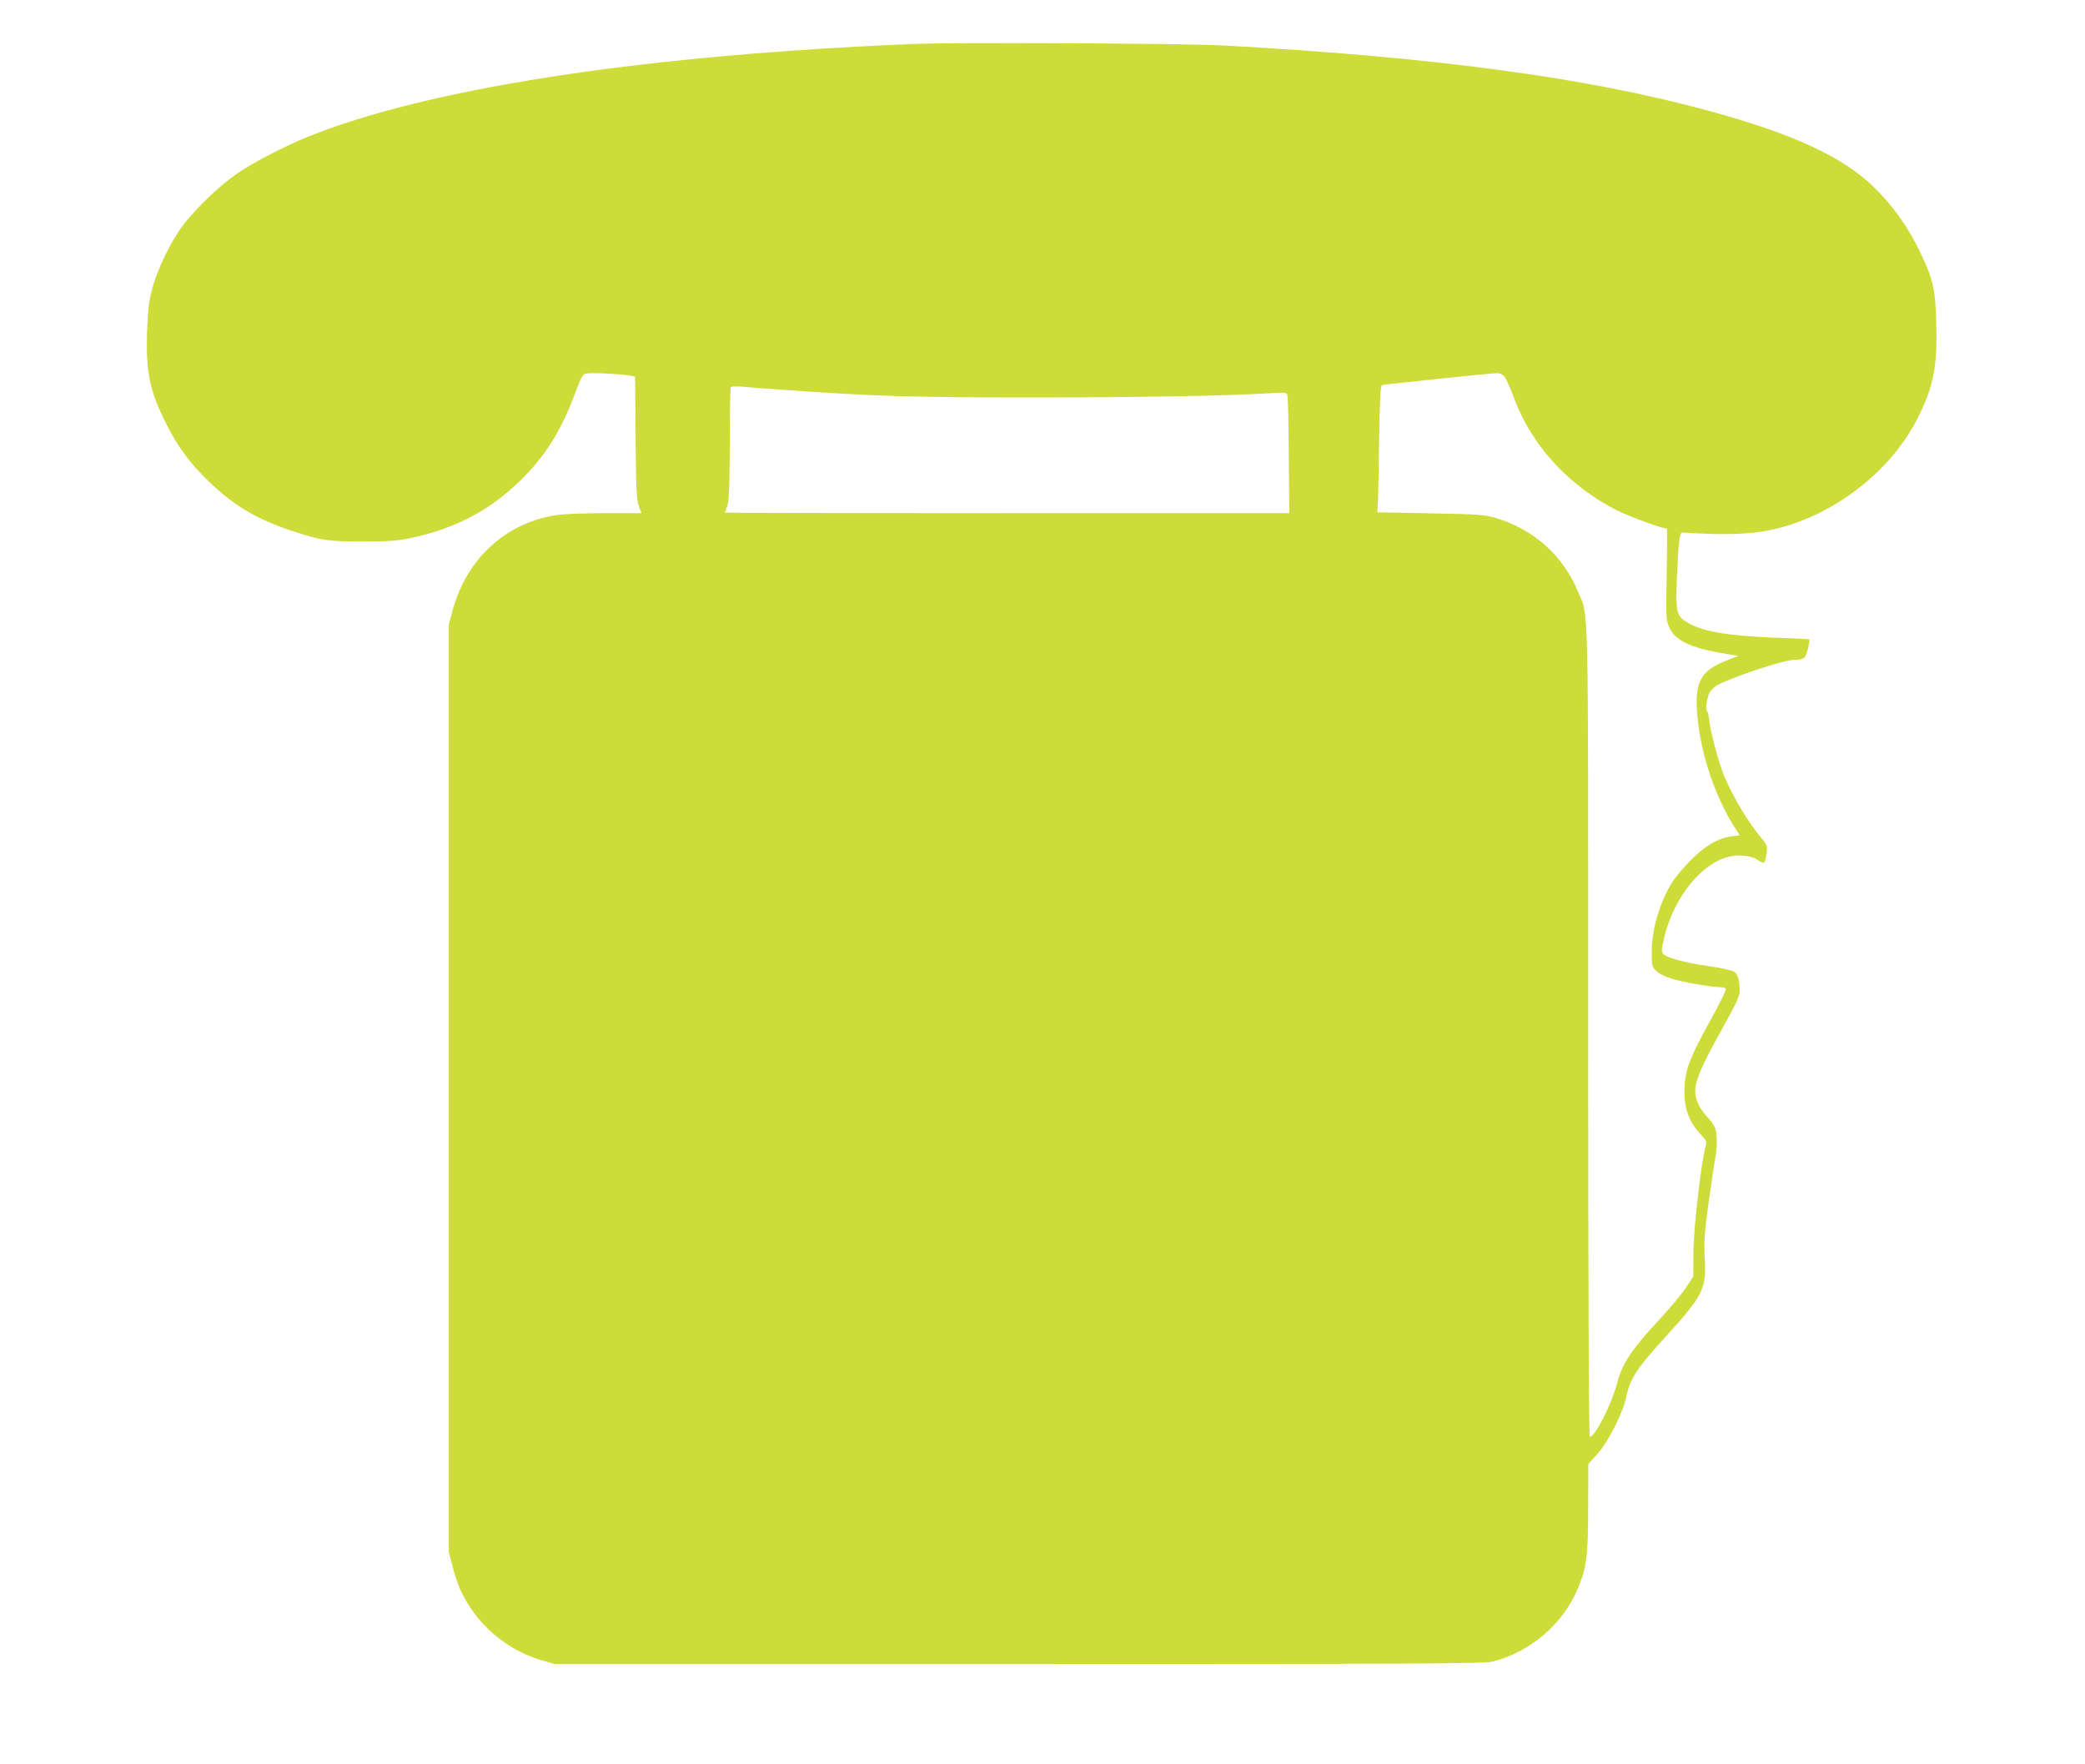
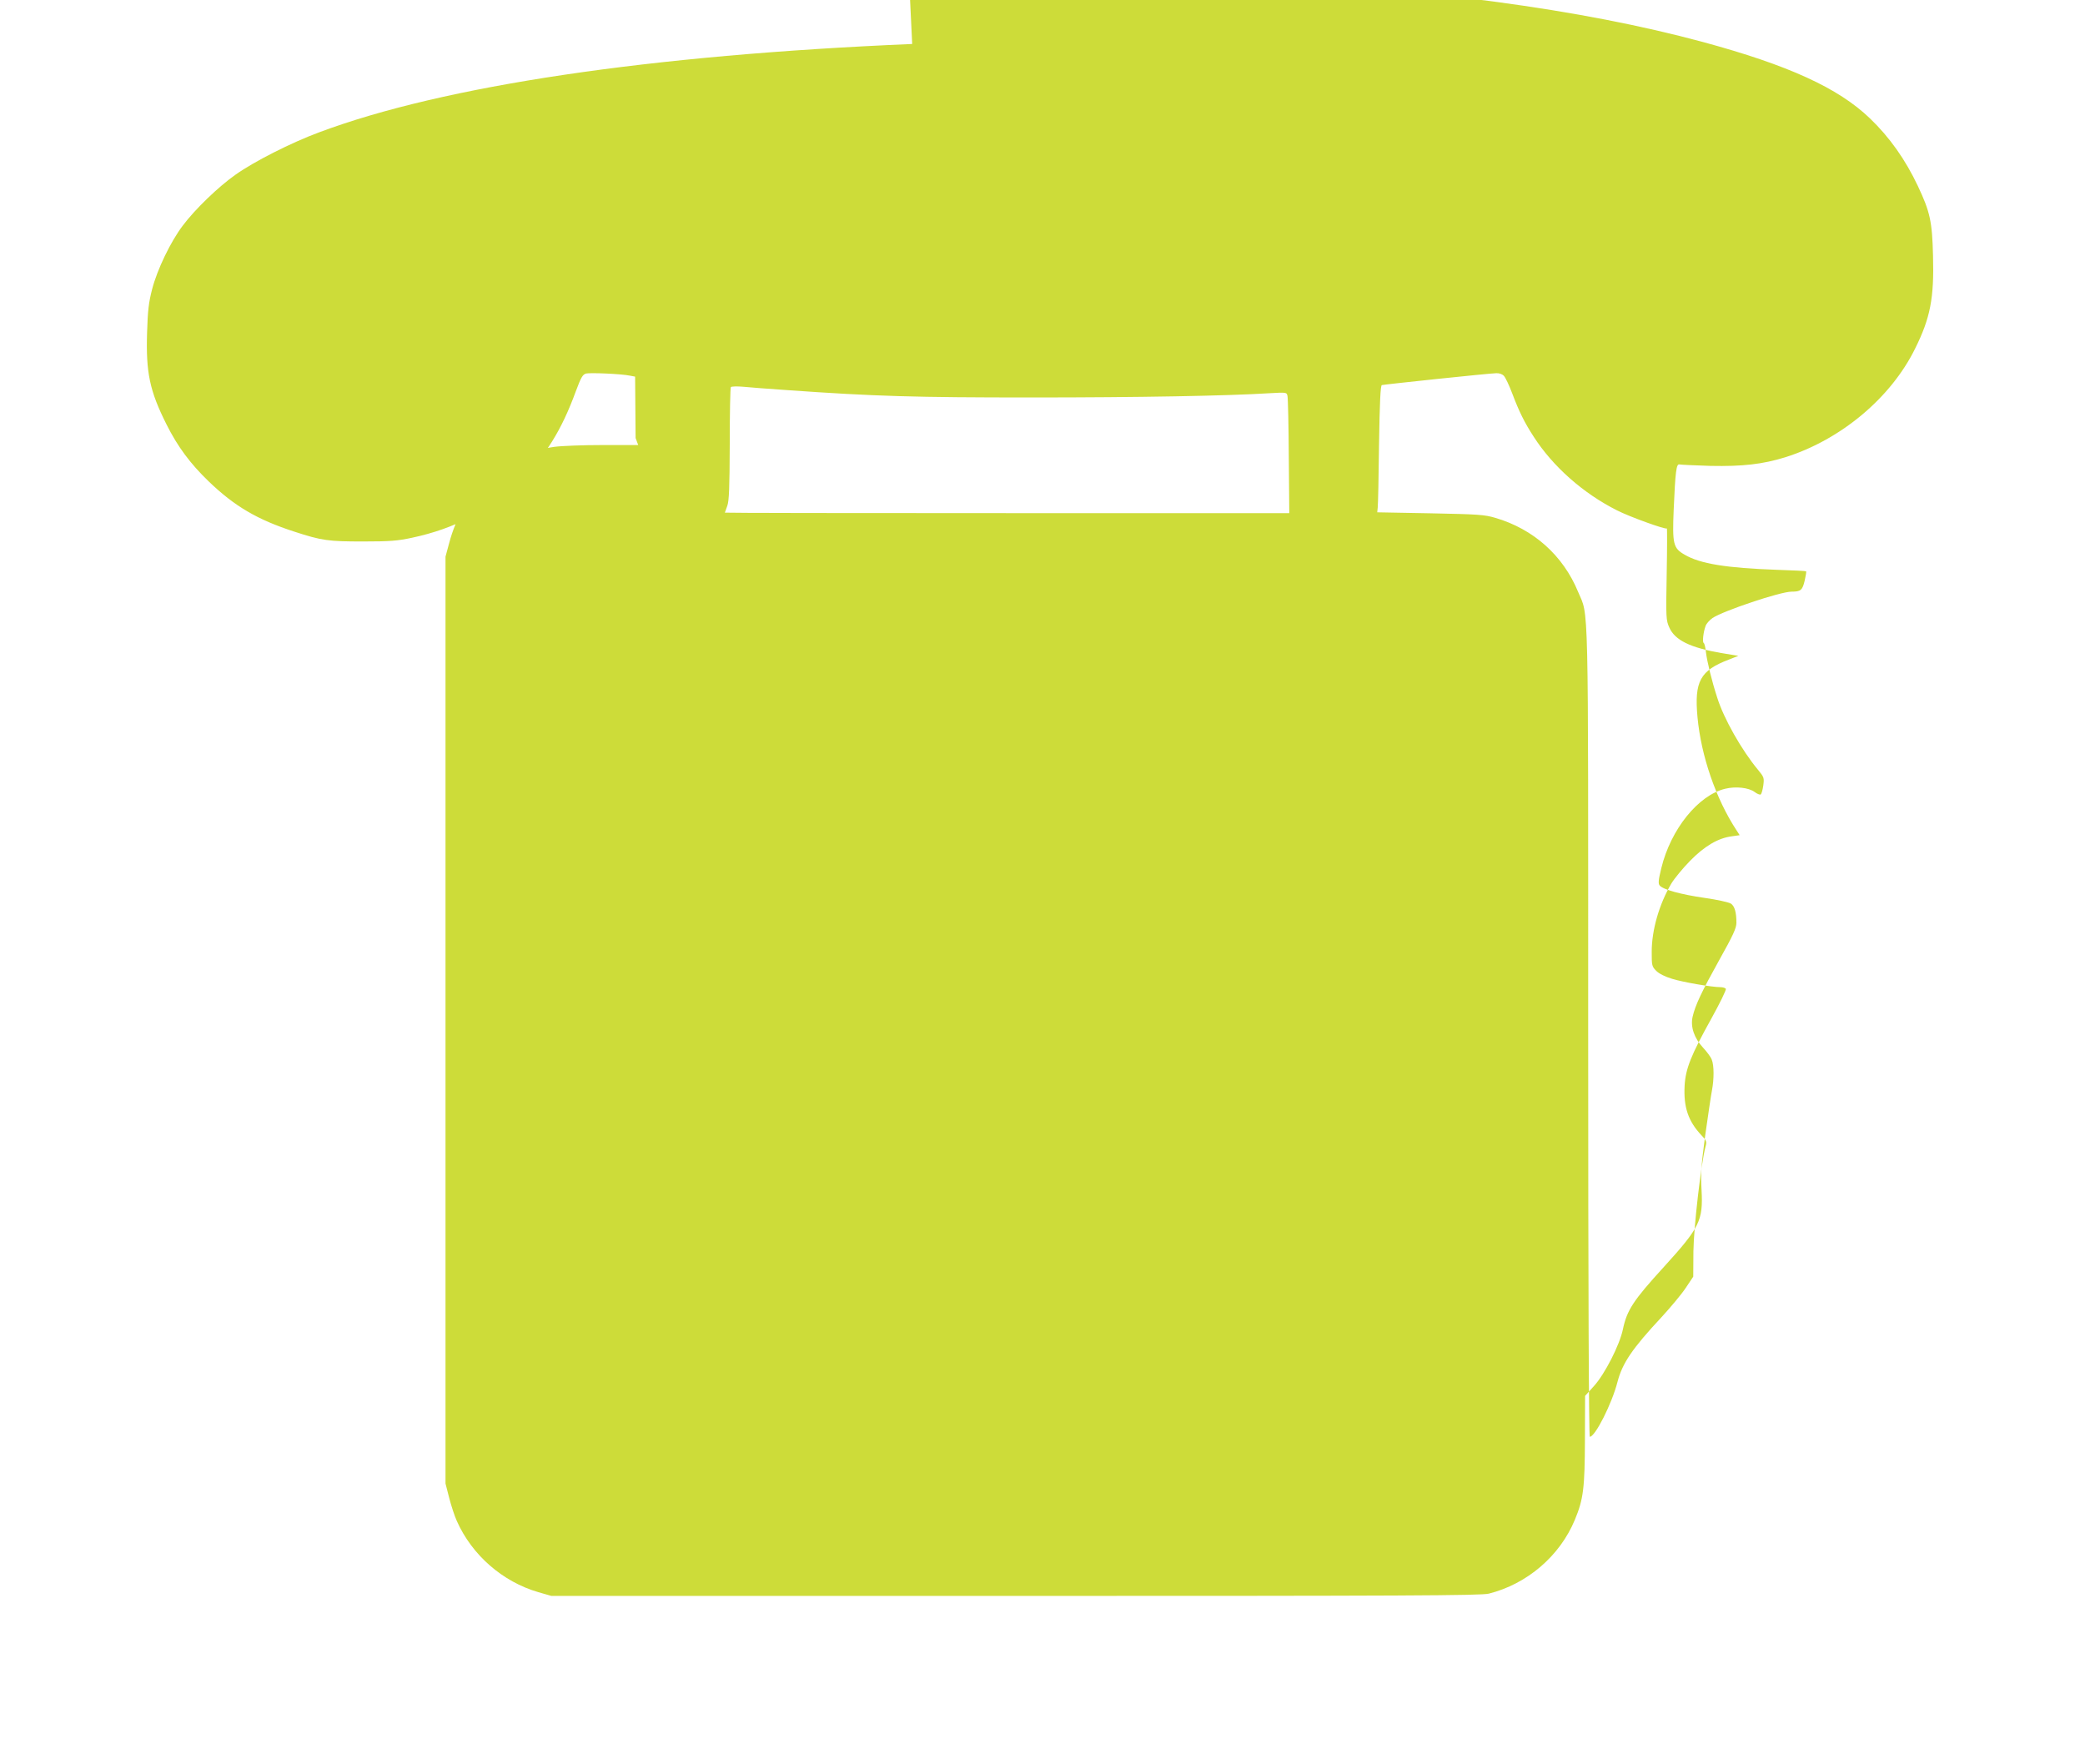
<svg xmlns="http://www.w3.org/2000/svg" version="1.0" width="1280pt" height="1083pt" viewBox="0 0 1280 1083" preserveAspectRatio="xMidYMid meet">
  <g transform="translate(0,1083) scale(0.1,-0.1)" fill="#cddc39" stroke="none">
-     <path d="M5600 10560 c-1611 -68 -2875 -256 -3640 -542 -173 -64 -403 -181 -515 -261 -104 -73 -249 -213 -323 -312 -75 -99 -157 -270 -188 -390 -21 -81 -27 -131 -31 -265 -8 -247 16 -360 119 -565 68 -136 145 -240 259 -350 159 -153 299 -235 524 -308 171 -56 211 -61 425 -61 164 0 212 4 300 23 263 56 476 168 659 346 159 154 258 312 346 553 32 86 42 103 63 109 27 6 217 -2 269 -13 l32 -6 3 -377 c3 -316 6 -383 20 -418 l16 -43 -218 0 c-120 0 -253 -5 -296 -11 -315 -44 -561 -268 -646 -589 l-23 -85 0 -2845 0 -2845 22 -86 c12 -47 33 -112 47 -143 93 -210 281 -374 501 -438 l80 -23 2850 0 c2388 0 2859 2 2905 14 235 59 436 231 528 453 53 127 61 195 62 493 l1 268 55 61 c66 73 157 251 177 347 25 119 64 178 252 384 220 242 241 284 231 471 -6 103 -2 153 23 340 17 120 35 243 41 273 13 69 13 152 -1 187 -5 16 -30 49 -54 75 -54 58 -78 127 -64 189 16 71 57 157 165 351 84 150 104 194 104 226 0 65 -11 103 -34 118 -12 8 -84 24 -161 35 -146 21 -255 51 -276 76 -10 12 -8 33 10 107 58 238 226 447 392 487 65 16 145 7 181 -20 16 -12 32 -18 37 -15 5 3 12 27 16 55 6 47 5 51 -33 97 -99 119 -210 314 -250 443 -33 101 -62 220 -69 278 -3 29 -9 55 -14 57 -9 6 -2 68 12 105 5 14 24 35 42 48 66 44 416 162 486 162 56 0 66 9 80 67 7 30 11 56 9 58 -2 2 -82 6 -178 9 -311 11 -473 37 -568 93 -70 40 -76 65 -67 278 10 231 16 281 35 276 8 -2 94 -6 190 -9 198 -4 321 10 460 53 340 107 648 364 797 667 94 189 117 311 110 569 -5 211 -18 270 -93 429 -77 163 -174 300 -295 416 -195 187 -501 326 -1024 468 -749 202 -1673 326 -2965 397 -244 13 -1648 20 -1910 9z m3633 -2038 c9 -9 32 -58 51 -108 42 -111 75 -178 131 -264 118 -184 305 -349 512 -453 76 -39 298 -119 306 -111 2 3 2 -123 -1 -278 -5 -271 -4 -286 16 -330 34 -78 129 -124 319 -157 l105 -17 -58 -23 c-177 -67 -213 -134 -193 -353 22 -238 113 -502 239 -694 l20 -31 -49 -7 c-84 -11 -167 -60 -256 -151 -44 -45 -95 -107 -114 -138 -75 -127 -121 -286 -121 -420 0 -84 1 -90 28 -117 18 -18 55 -36 98 -49 68 -21 244 -51 296 -51 15 0 30 -5 33 -10 4 -6 -37 -89 -90 -185 -124 -223 -157 -305 -163 -410 -7 -132 22 -218 104 -305 31 -32 33 -39 24 -70 -27 -101 -72 -493 -74 -641 l-1 -156 -46 -69 c-25 -38 -92 -118 -148 -179 -181 -194 -241 -283 -271 -398 -34 -133 -137 -337 -170 -337 -6 0 -10 863 -10 2481 0 2734 4 2548 -62 2706 -92 223 -273 385 -508 454 -68 20 -105 22 -400 28 l-325 6 3 30 c2 17 6 191 8 388 4 259 9 359 17 363 14 4 656 72 703 73 18 1 38 -6 47 -17z m-4398 -87 c536 -38 785 -45 1498 -45 662 0 1204 10 1459 26 107 6 107 6 112 -17 3 -13 7 -180 8 -372 l3 -347 -1732 0 c-953 0 -1733 1 -1733 3 0 1 7 20 15 42 11 32 14 110 15 381 0 187 3 344 7 348 5 4 37 5 73 2 36 -4 160 -13 275 -21z" />
+     <path d="M5600 10560 c-1611 -68 -2875 -256 -3640 -542 -173 -64 -403 -181 -515 -261 -104 -73 -249 -213 -323 -312 -75 -99 -157 -270 -188 -390 -21 -81 -27 -131 -31 -265 -8 -247 16 -360 119 -565 68 -136 145 -240 259 -350 159 -153 299 -235 524 -308 171 -56 211 -61 425 -61 164 0 212 4 300 23 263 56 476 168 659 346 159 154 258 312 346 553 32 86 42 103 63 109 27 6 217 -2 269 -13 l32 -6 3 -377 l16 -43 -218 0 c-120 0 -253 -5 -296 -11 -315 -44 -561 -268 -646 -589 l-23 -85 0 -2845 0 -2845 22 -86 c12 -47 33 -112 47 -143 93 -210 281 -374 501 -438 l80 -23 2850 0 c2388 0 2859 2 2905 14 235 59 436 231 528 453 53 127 61 195 62 493 l1 268 55 61 c66 73 157 251 177 347 25 119 64 178 252 384 220 242 241 284 231 471 -6 103 -2 153 23 340 17 120 35 243 41 273 13 69 13 152 -1 187 -5 16 -30 49 -54 75 -54 58 -78 127 -64 189 16 71 57 157 165 351 84 150 104 194 104 226 0 65 -11 103 -34 118 -12 8 -84 24 -161 35 -146 21 -255 51 -276 76 -10 12 -8 33 10 107 58 238 226 447 392 487 65 16 145 7 181 -20 16 -12 32 -18 37 -15 5 3 12 27 16 55 6 47 5 51 -33 97 -99 119 -210 314 -250 443 -33 101 -62 220 -69 278 -3 29 -9 55 -14 57 -9 6 -2 68 12 105 5 14 24 35 42 48 66 44 416 162 486 162 56 0 66 9 80 67 7 30 11 56 9 58 -2 2 -82 6 -178 9 -311 11 -473 37 -568 93 -70 40 -76 65 -67 278 10 231 16 281 35 276 8 -2 94 -6 190 -9 198 -4 321 10 460 53 340 107 648 364 797 667 94 189 117 311 110 569 -5 211 -18 270 -93 429 -77 163 -174 300 -295 416 -195 187 -501 326 -1024 468 -749 202 -1673 326 -2965 397 -244 13 -1648 20 -1910 9z m3633 -2038 c9 -9 32 -58 51 -108 42 -111 75 -178 131 -264 118 -184 305 -349 512 -453 76 -39 298 -119 306 -111 2 3 2 -123 -1 -278 -5 -271 -4 -286 16 -330 34 -78 129 -124 319 -157 l105 -17 -58 -23 c-177 -67 -213 -134 -193 -353 22 -238 113 -502 239 -694 l20 -31 -49 -7 c-84 -11 -167 -60 -256 -151 -44 -45 -95 -107 -114 -138 -75 -127 -121 -286 -121 -420 0 -84 1 -90 28 -117 18 -18 55 -36 98 -49 68 -21 244 -51 296 -51 15 0 30 -5 33 -10 4 -6 -37 -89 -90 -185 -124 -223 -157 -305 -163 -410 -7 -132 22 -218 104 -305 31 -32 33 -39 24 -70 -27 -101 -72 -493 -74 -641 l-1 -156 -46 -69 c-25 -38 -92 -118 -148 -179 -181 -194 -241 -283 -271 -398 -34 -133 -137 -337 -170 -337 -6 0 -10 863 -10 2481 0 2734 4 2548 -62 2706 -92 223 -273 385 -508 454 -68 20 -105 22 -400 28 l-325 6 3 30 c2 17 6 191 8 388 4 259 9 359 17 363 14 4 656 72 703 73 18 1 38 -6 47 -17z m-4398 -87 c536 -38 785 -45 1498 -45 662 0 1204 10 1459 26 107 6 107 6 112 -17 3 -13 7 -180 8 -372 l3 -347 -1732 0 c-953 0 -1733 1 -1733 3 0 1 7 20 15 42 11 32 14 110 15 381 0 187 3 344 7 348 5 4 37 5 73 2 36 -4 160 -13 275 -21z" />
  </g>
</svg>